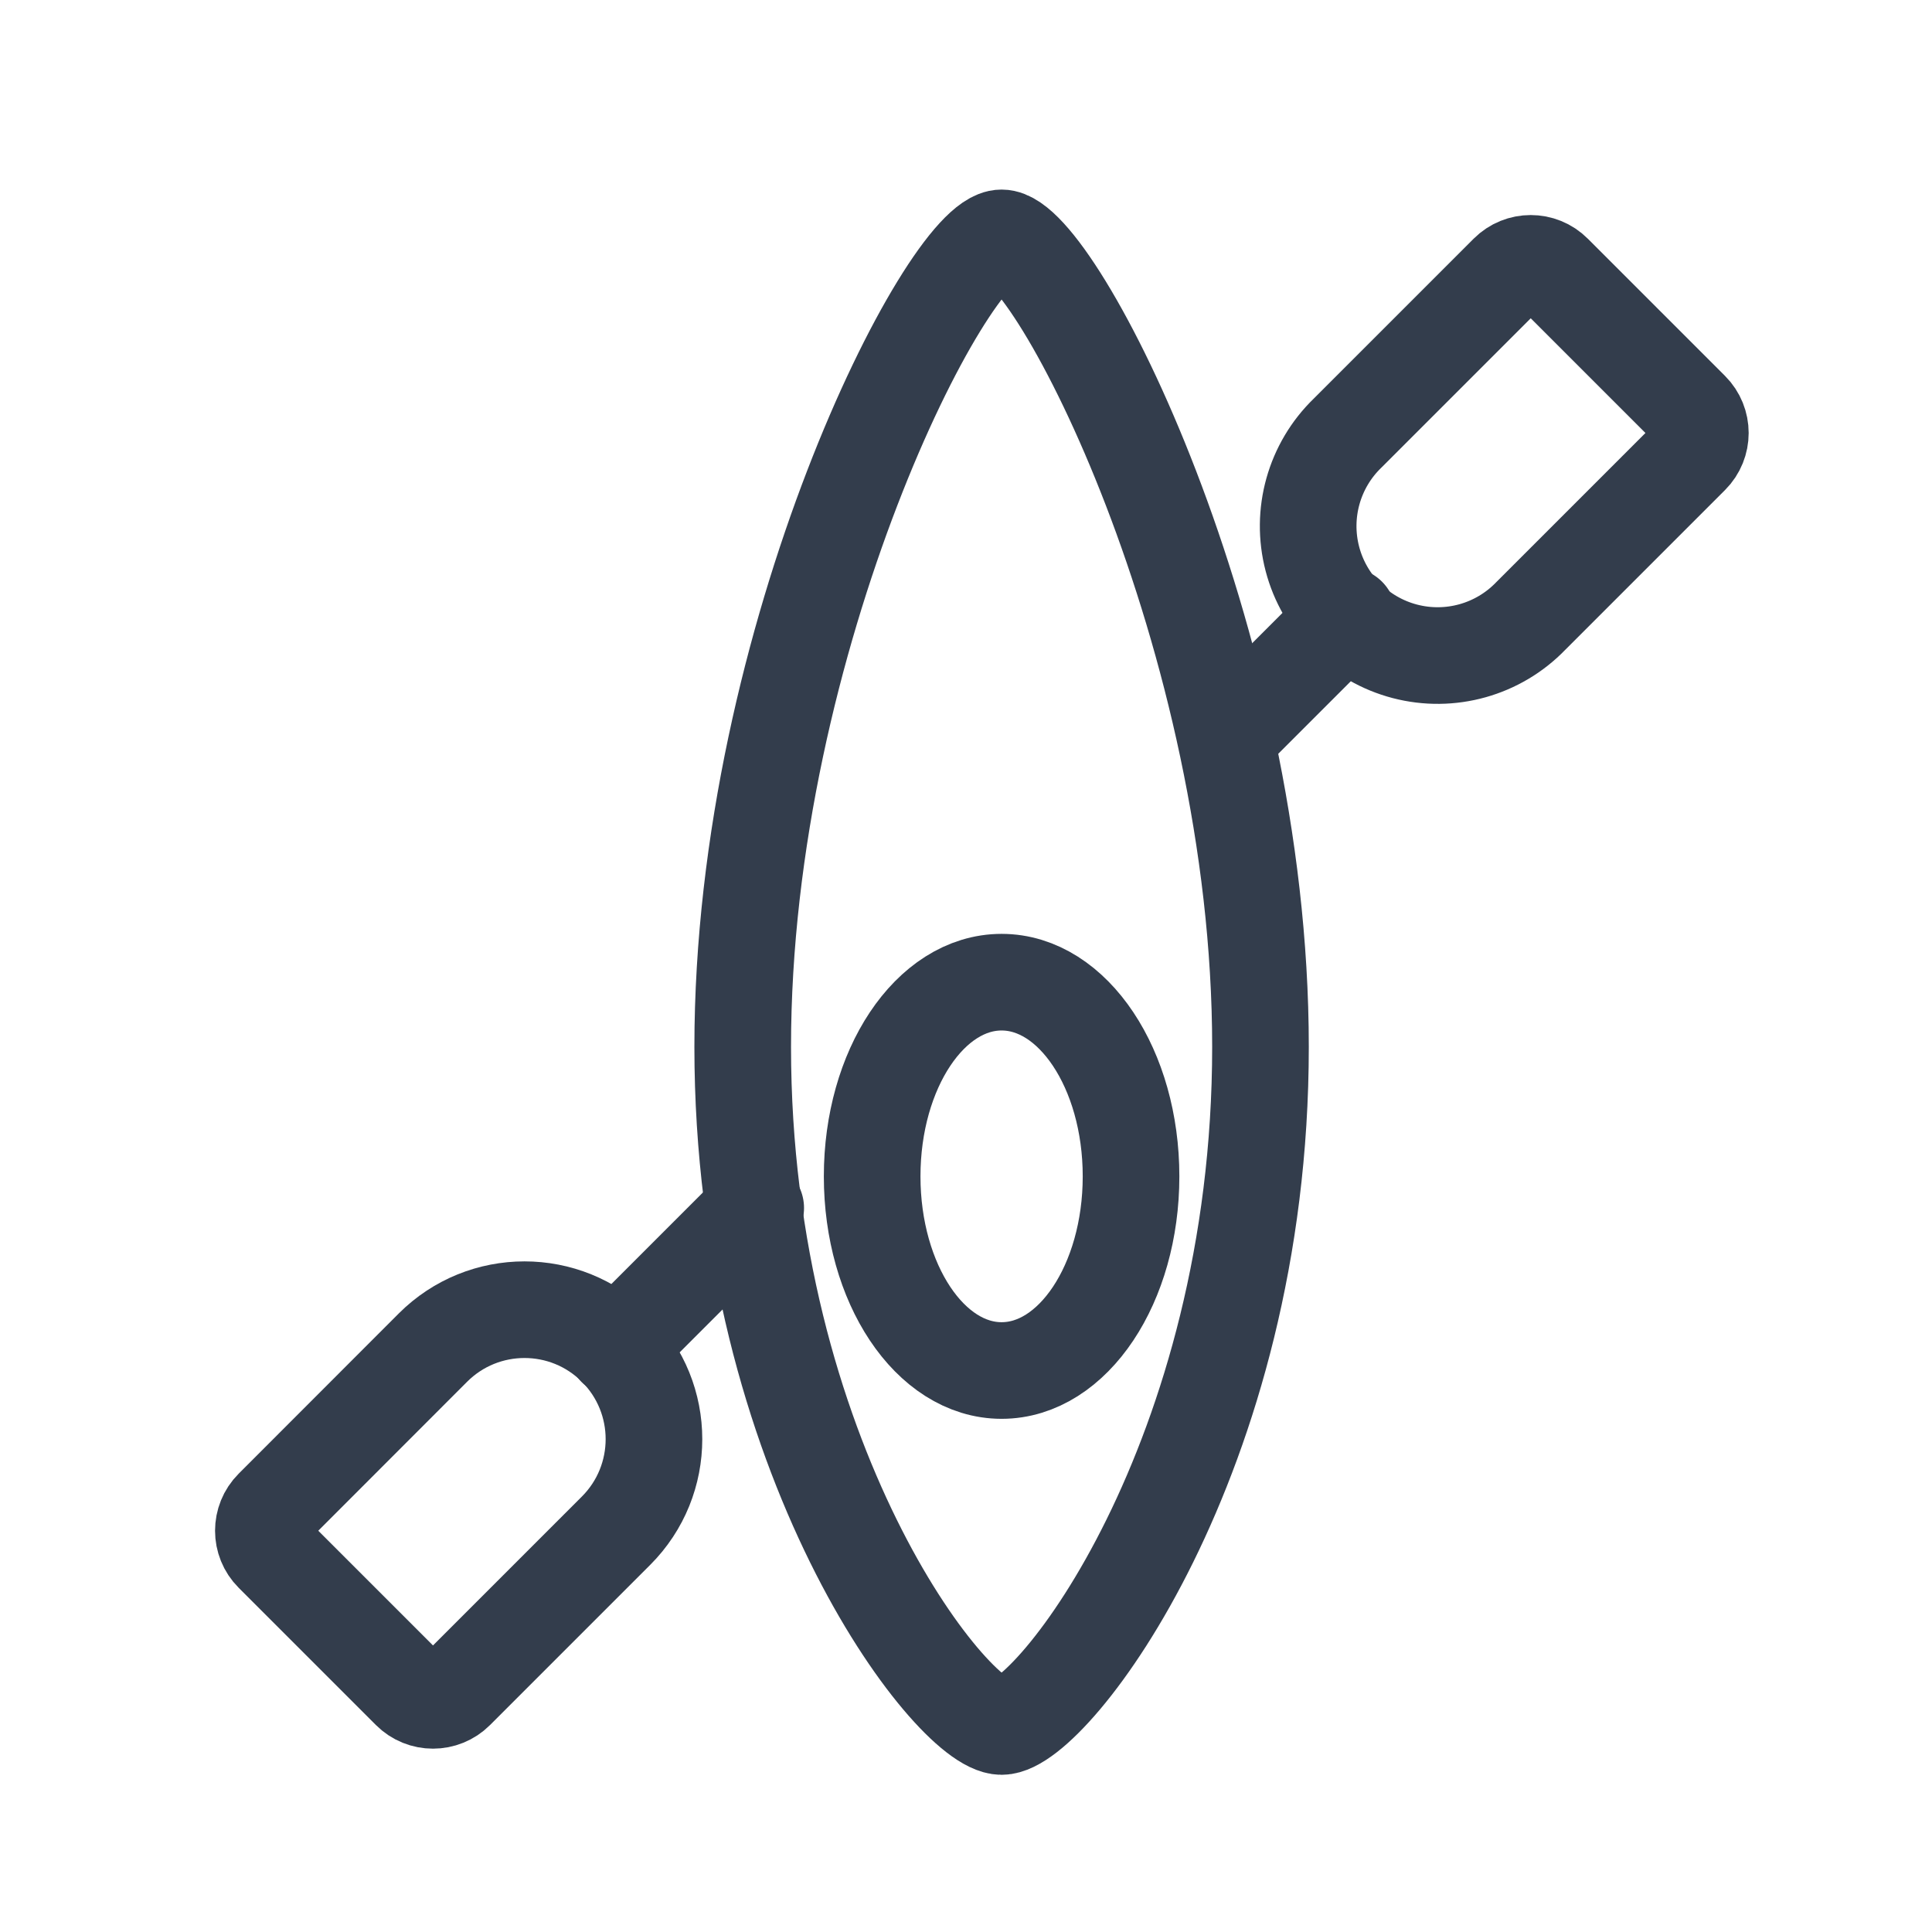
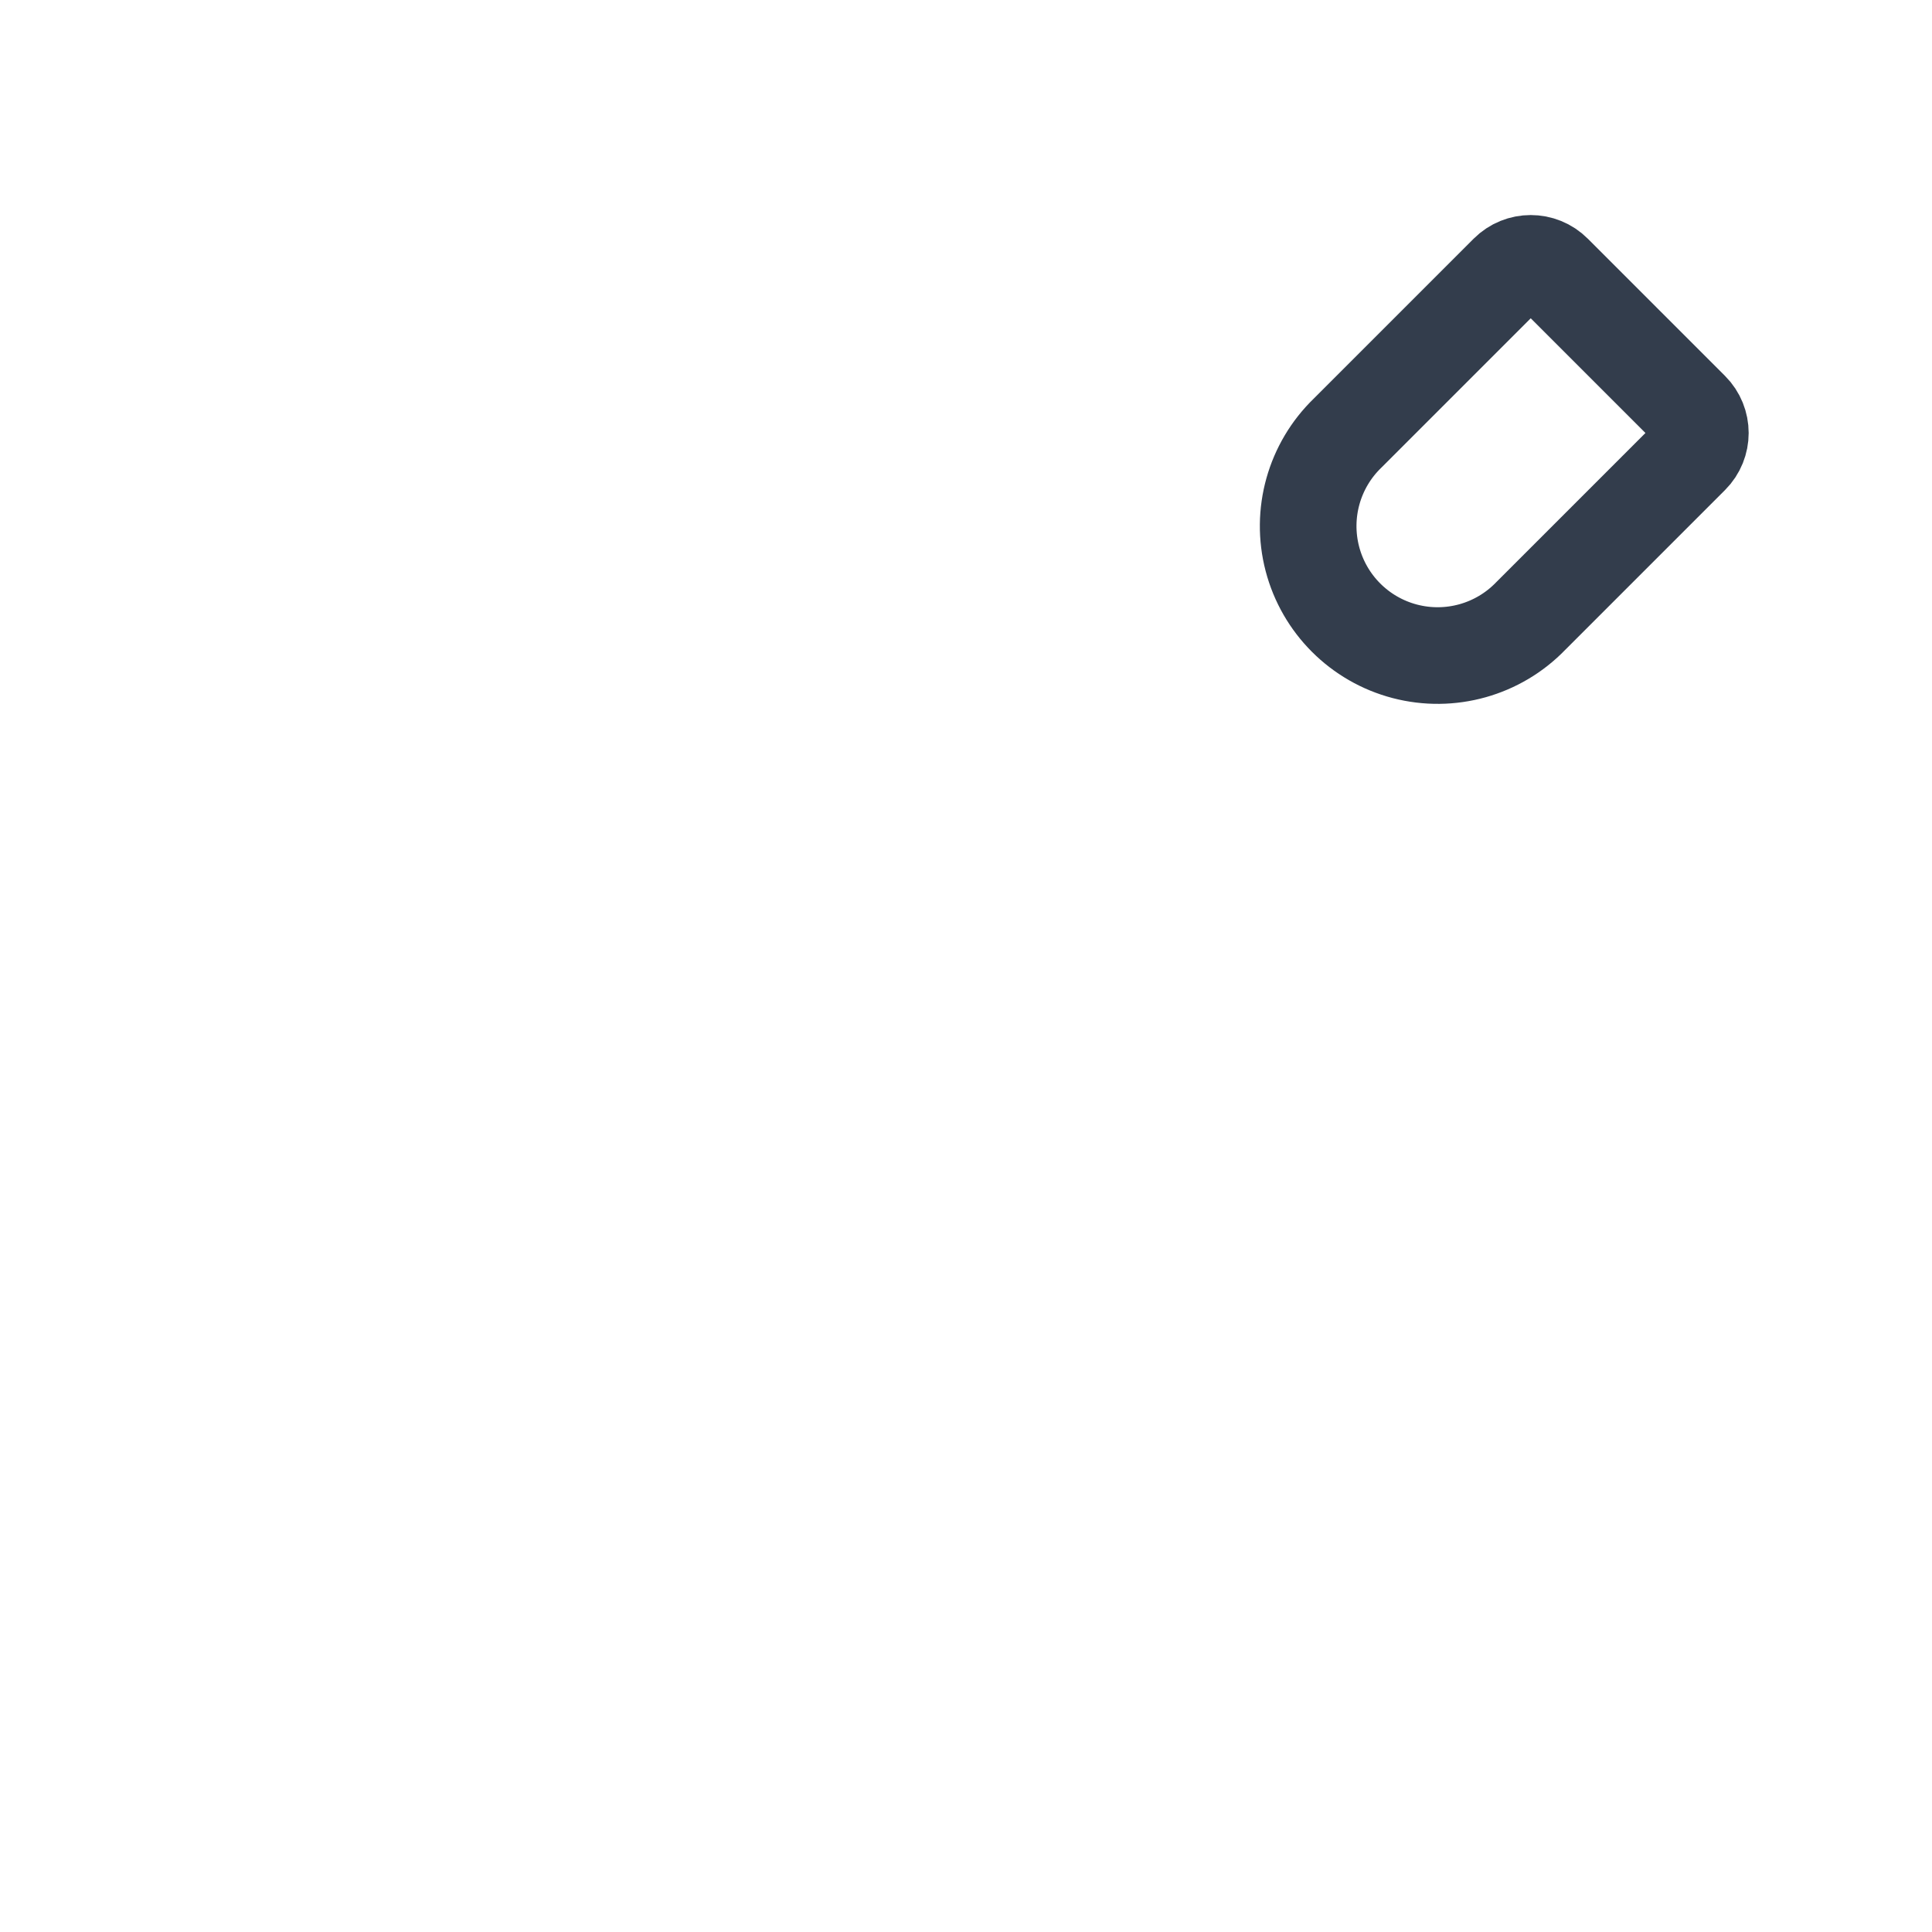
<svg xmlns="http://www.w3.org/2000/svg" id="Canoe_1_20" width="20" height="20" viewBox="0 0 20 20">
  <rect width="20" height="20" stroke="none" fill="#000000" opacity="0" />
  <g transform="matrix(0.67 0 0 0.67 10 10)">
    <g style="">
      <g transform="matrix(1 0 0 1 0.55 0.25)" id="Light">
-         <path style="stroke: rgb(51,61,76); stroke-width: 1.493; stroke-dasharray: none; stroke-linecap: round; stroke-dashoffset: 0; stroke-linejoin: round; stroke-miterlimit: 4; fill: none; fill-rule: nonzero; opacity: 1;" transform=" translate(-12.3, -12)" d="M 16.3 13 C 16.3 19.352 13.075 23.5 12.3 23.5 C 11.525 23.5 8.3 19.352 8.3 13 C 8.3 6.648 11.477 0.5 12.3 0.5 C 13.123 0.5 16.3 6.648 16.3 13 Z" stroke-linecap="round" />
-       </g>
+         </g>
      <g transform="matrix(1 0 0 1 0.55 3.25)" id="Light">
-         <ellipse style="stroke: rgb(51,61,76); stroke-width: 1.493; stroke-dasharray: none; stroke-linecap: round; stroke-dashoffset: 0; stroke-linejoin: round; stroke-miterlimit: 4; fill: none; fill-rule: nonzero; opacity: 1;" cx="0" cy="0" rx="2" ry="3" />
-       </g>
+         </g>
      <g transform="matrix(1 0 0 1 -4.33 4.82)" id="Light">
-         <line style="stroke: rgb(51,61,76); stroke-width: 1.493; stroke-dasharray: none; stroke-linecap: round; stroke-dashoffset: 0; stroke-linejoin: round; stroke-miterlimit: 4; fill: none; fill-rule: nonzero; opacity: 1;" x1="1.081" y1="-1.081" x2="-1.081" y2="1.081" />
-       </g>
+         </g>
      <g transform="matrix(1 0 0 1 4.97 -4.48)" id="Light">
-         <line style="stroke: rgb(51,61,76); stroke-width: 1.493; stroke-dasharray: none; stroke-linecap: round; stroke-dashoffset: 0; stroke-linejoin: round; stroke-miterlimit: 4; fill: none; fill-rule: nonzero; opacity: 1;" x1="0.93" y1="-0.93" x2="-0.93" y2="0.93" />
-       </g>
+         </g>
      <g transform="matrix(1 0 0 1 8.32 -7.83)" id="Light">
        <path style="stroke: rgb(51,61,76); stroke-width: 1.493; stroke-dasharray: none; stroke-linecap: round; stroke-dashoffset: 0; stroke-linejoin: round; stroke-miterlimit: 4; fill: none; fill-rule: nonzero; opacity: 1;" transform=" translate(-20.08, -3.92)" d="M 22.96 3.868 C 23.155 3.673 23.155 3.356 22.96 3.161 L 20.839 1.04 C 20.644 0.845 20.327 0.845 20.132 1.04 L 17.657 3.515 C 17.137 4.017 16.929 4.761 17.112 5.46 C 17.295 6.159 17.841 6.705 18.54 6.888 C 19.239 7.071 19.983 6.863 20.485 6.343 Z" stroke-linecap="round" />
      </g>
      <g transform="matrix(1 0 0 1 -7.84 8.33)" id="Light">
-         <path style="stroke: rgb(51,61,76); stroke-width: 1.493; stroke-dasharray: none; stroke-linecap: round; stroke-dashoffset: 0; stroke-linejoin: round; stroke-miterlimit: 4; fill: none; fill-rule: nonzero; opacity: 1;" transform=" translate(-3.91, -20.09)" d="M 1.04 20.132 C 0.845 20.327 0.845 20.644 1.04 20.839 L 3.161 22.96 C 3.356 23.155 3.673 23.155 3.868 22.96 L 6.343 20.485 C 7.124 19.704 7.124 18.437 6.343 17.656 C 5.562 16.875 4.295 16.875 3.514 17.656 Z" stroke-linecap="round" />
-       </g>
+         </g>
    </g>
  </g>
</svg>